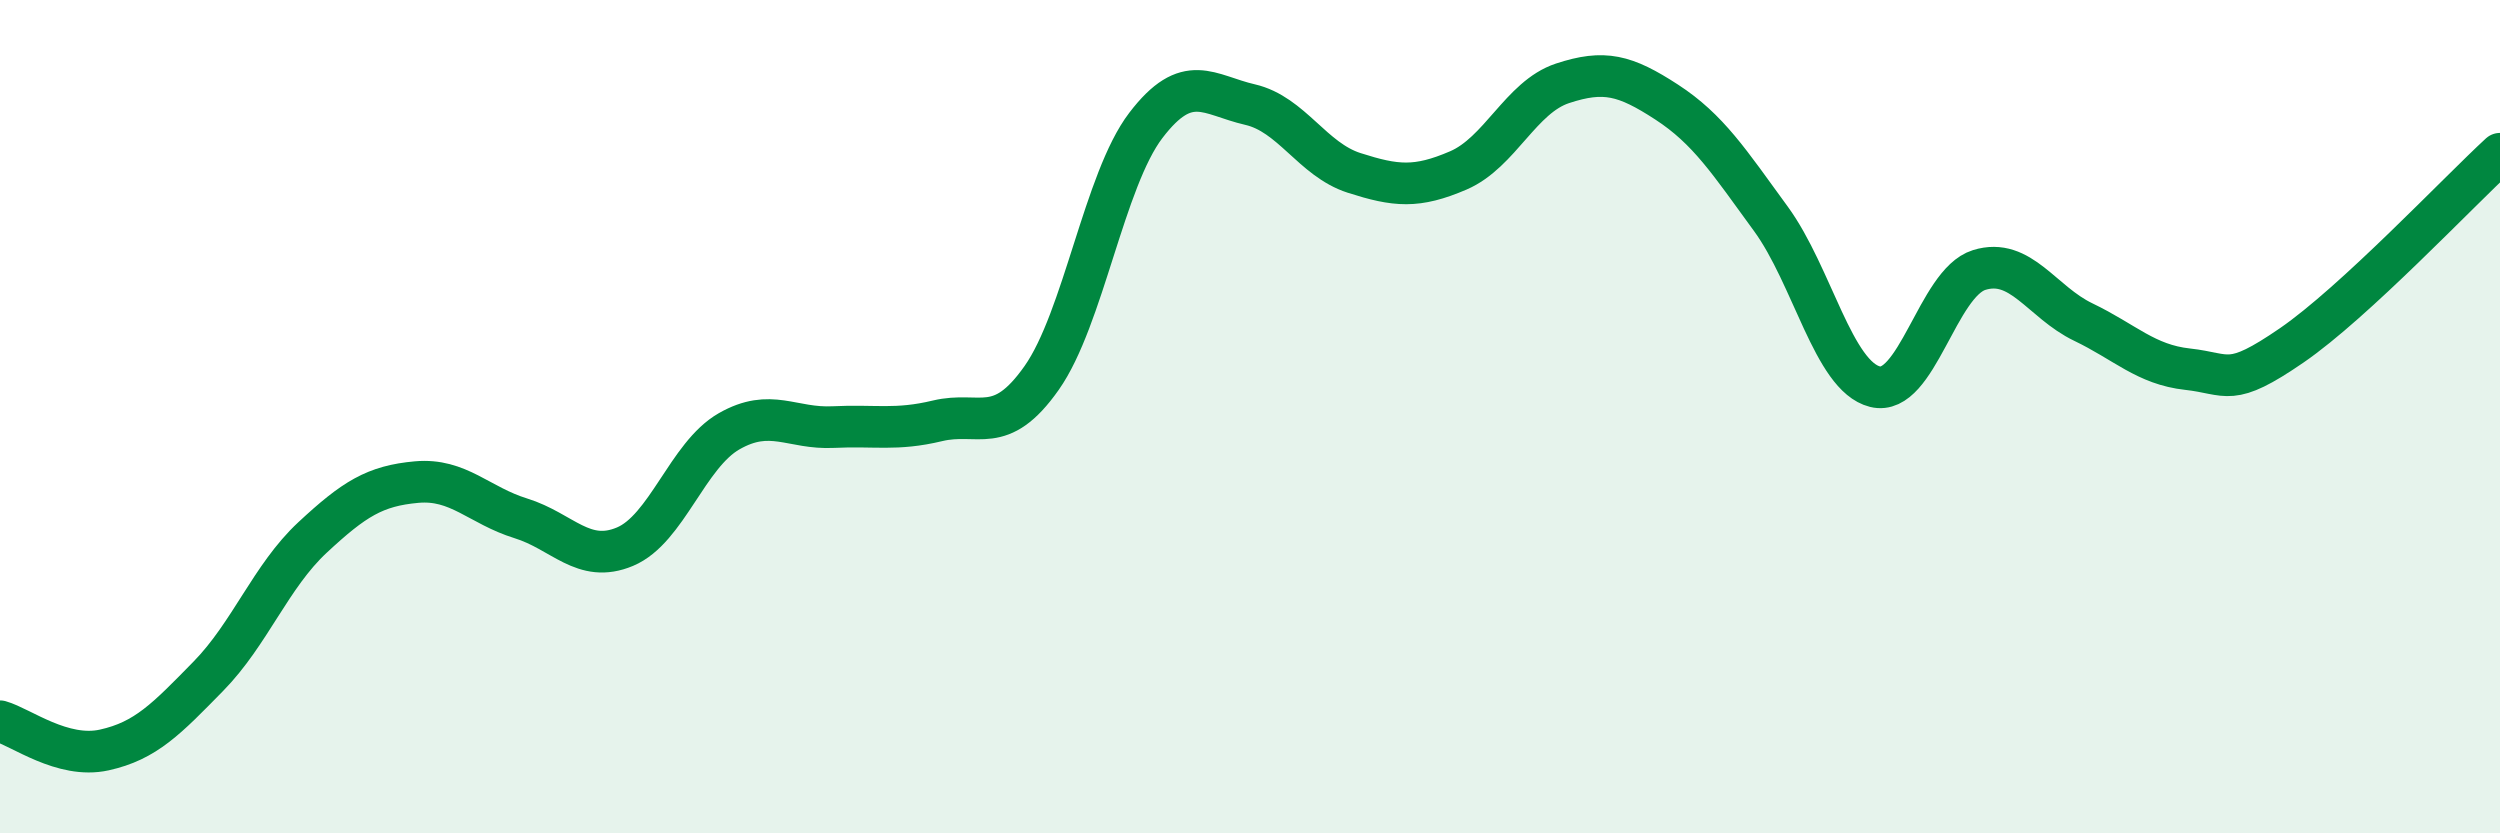
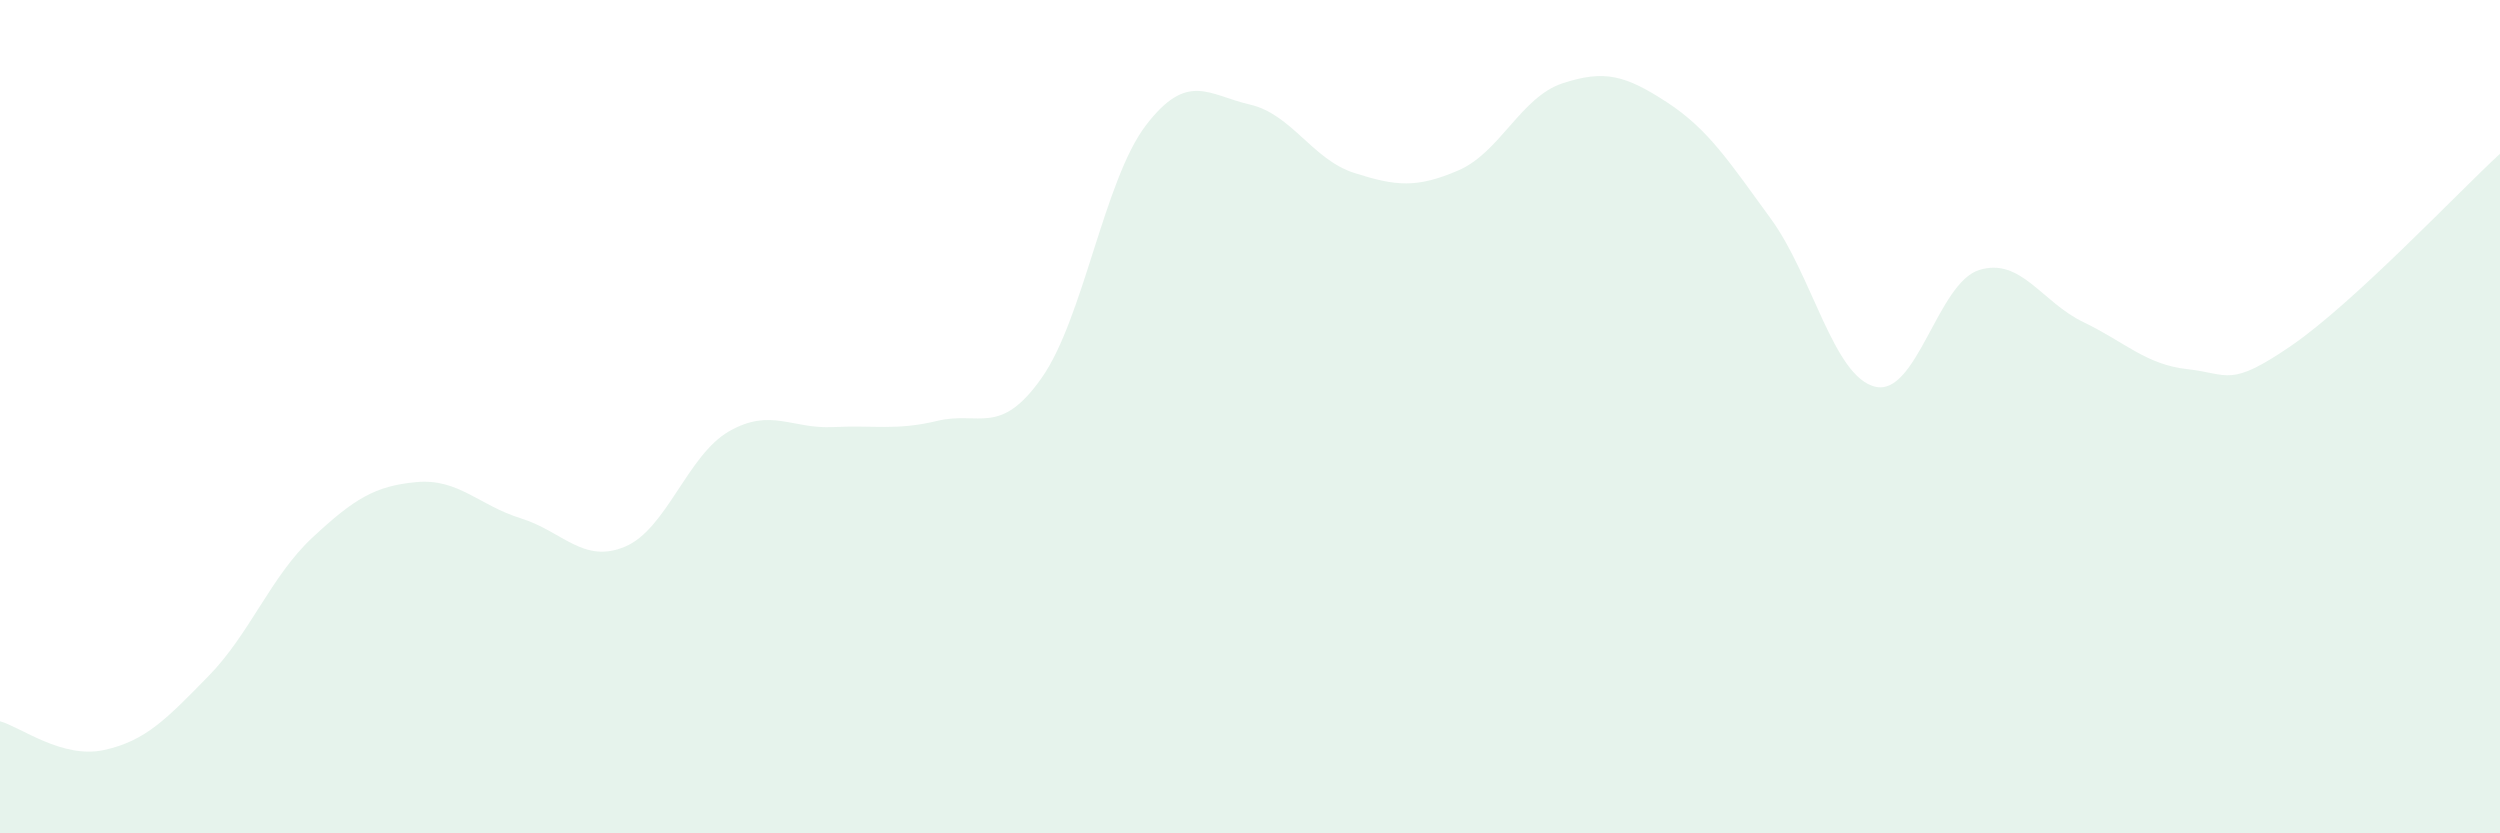
<svg xmlns="http://www.w3.org/2000/svg" width="60" height="20" viewBox="0 0 60 20">
  <path d="M 0,17.31 C 0.5,17.45 1.5,18.22 2.5,18 C 3.5,17.78 4,17.25 5,16.23 C 6,15.21 6.5,13.83 7.5,12.9 C 8.5,11.97 9,11.66 10,11.57 C 11,11.48 11.5,12.13 12.5,12.44 C 13.5,12.75 14,13.54 15,13.12 C 16,12.7 16.5,10.92 17.5,10.35 C 18.5,9.78 19,10.3 20,10.25 C 21,10.2 21.5,10.34 22.5,10.1 C 23.5,9.86 24,10.49 25,9.07 C 26,7.65 26.5,4.32 27.5,3.01 C 28.5,1.7 29,2.28 30,2.51 C 31,2.74 31.5,3.83 32.5,4.15 C 33.5,4.47 34,4.52 35,4.09 C 36,3.66 36.5,2.33 37.5,2 C 38.5,1.67 39,1.8 40,2.45 C 41,3.1 41.5,3.88 42.5,5.25 C 43.5,6.62 44,9.03 45,9.28 C 46,9.53 46.5,6.79 47.5,6.48 C 48.5,6.17 49,7.25 50,7.73 C 51,8.21 51.5,8.75 52.5,8.86 C 53.5,8.97 53.5,9.32 55,8.29 C 56.5,7.26 59,4.61 60,3.69L60 20L0 20Z" fill="#008740" opacity="0.1" stroke-linecap="round" stroke-linejoin="round" />
-   <path d="M 0,17.31 C 0.5,17.45 1.5,18.22 2.5,18 C 3.5,17.78 4,17.25 5,16.23 C 6,15.21 6.5,13.83 7.5,12.9 C 8.5,11.97 9,11.66 10,11.57 C 11,11.48 11.5,12.13 12.5,12.44 C 13.5,12.75 14,13.54 15,13.12 C 16,12.7 16.5,10.92 17.5,10.35 C 18.5,9.78 19,10.3 20,10.25 C 21,10.2 21.5,10.34 22.5,10.1 C 23.5,9.86 24,10.49 25,9.07 C 26,7.65 26.5,4.32 27.5,3.01 C 28.5,1.7 29,2.28 30,2.51 C 31,2.74 31.5,3.83 32.5,4.15 C 33.5,4.47 34,4.52 35,4.09 C 36,3.66 36.5,2.33 37.5,2 C 38.5,1.67 39,1.8 40,2.45 C 41,3.1 41.5,3.88 42.5,5.25 C 43.5,6.62 44,9.03 45,9.28 C 46,9.53 46.5,6.79 47.5,6.48 C 48.5,6.17 49,7.25 50,7.73 C 51,8.21 51.5,8.75 52.5,8.86 C 53.5,8.97 53.5,9.32 55,8.29 C 56.5,7.26 59,4.61 60,3.69" stroke="#008740" stroke-width="1" fill="none" stroke-linecap="round" stroke-linejoin="round" />
</svg>